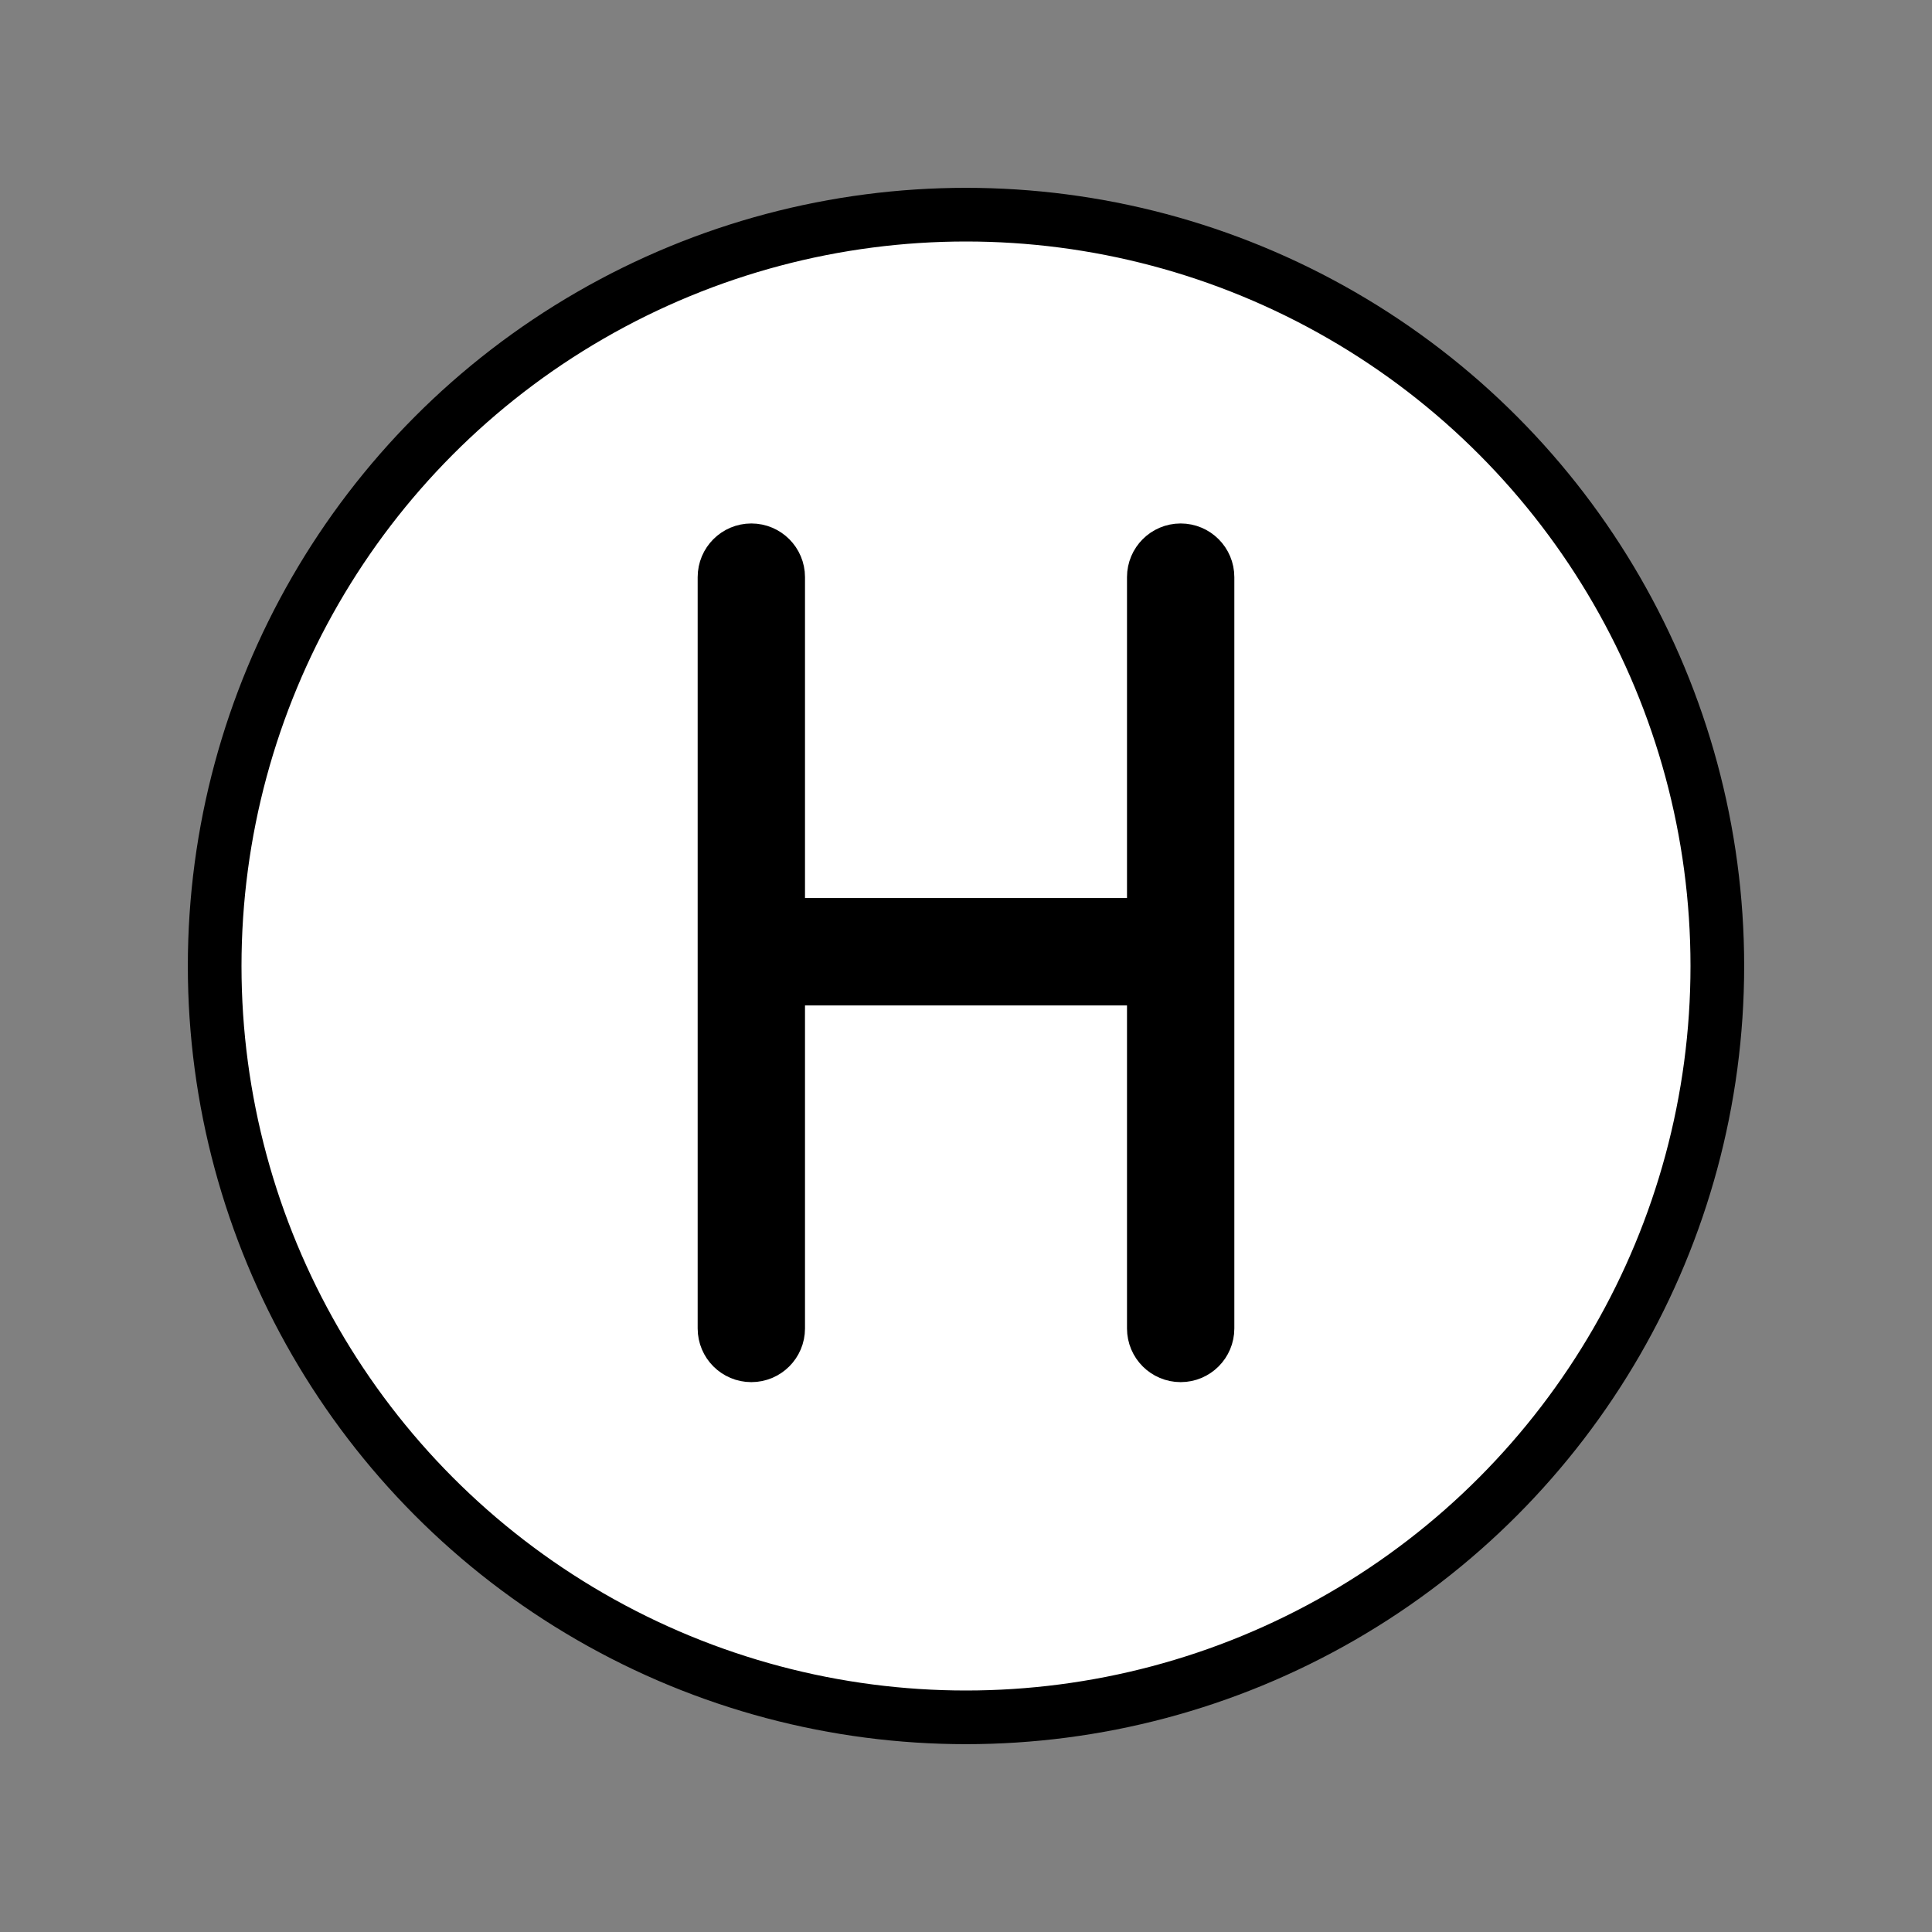
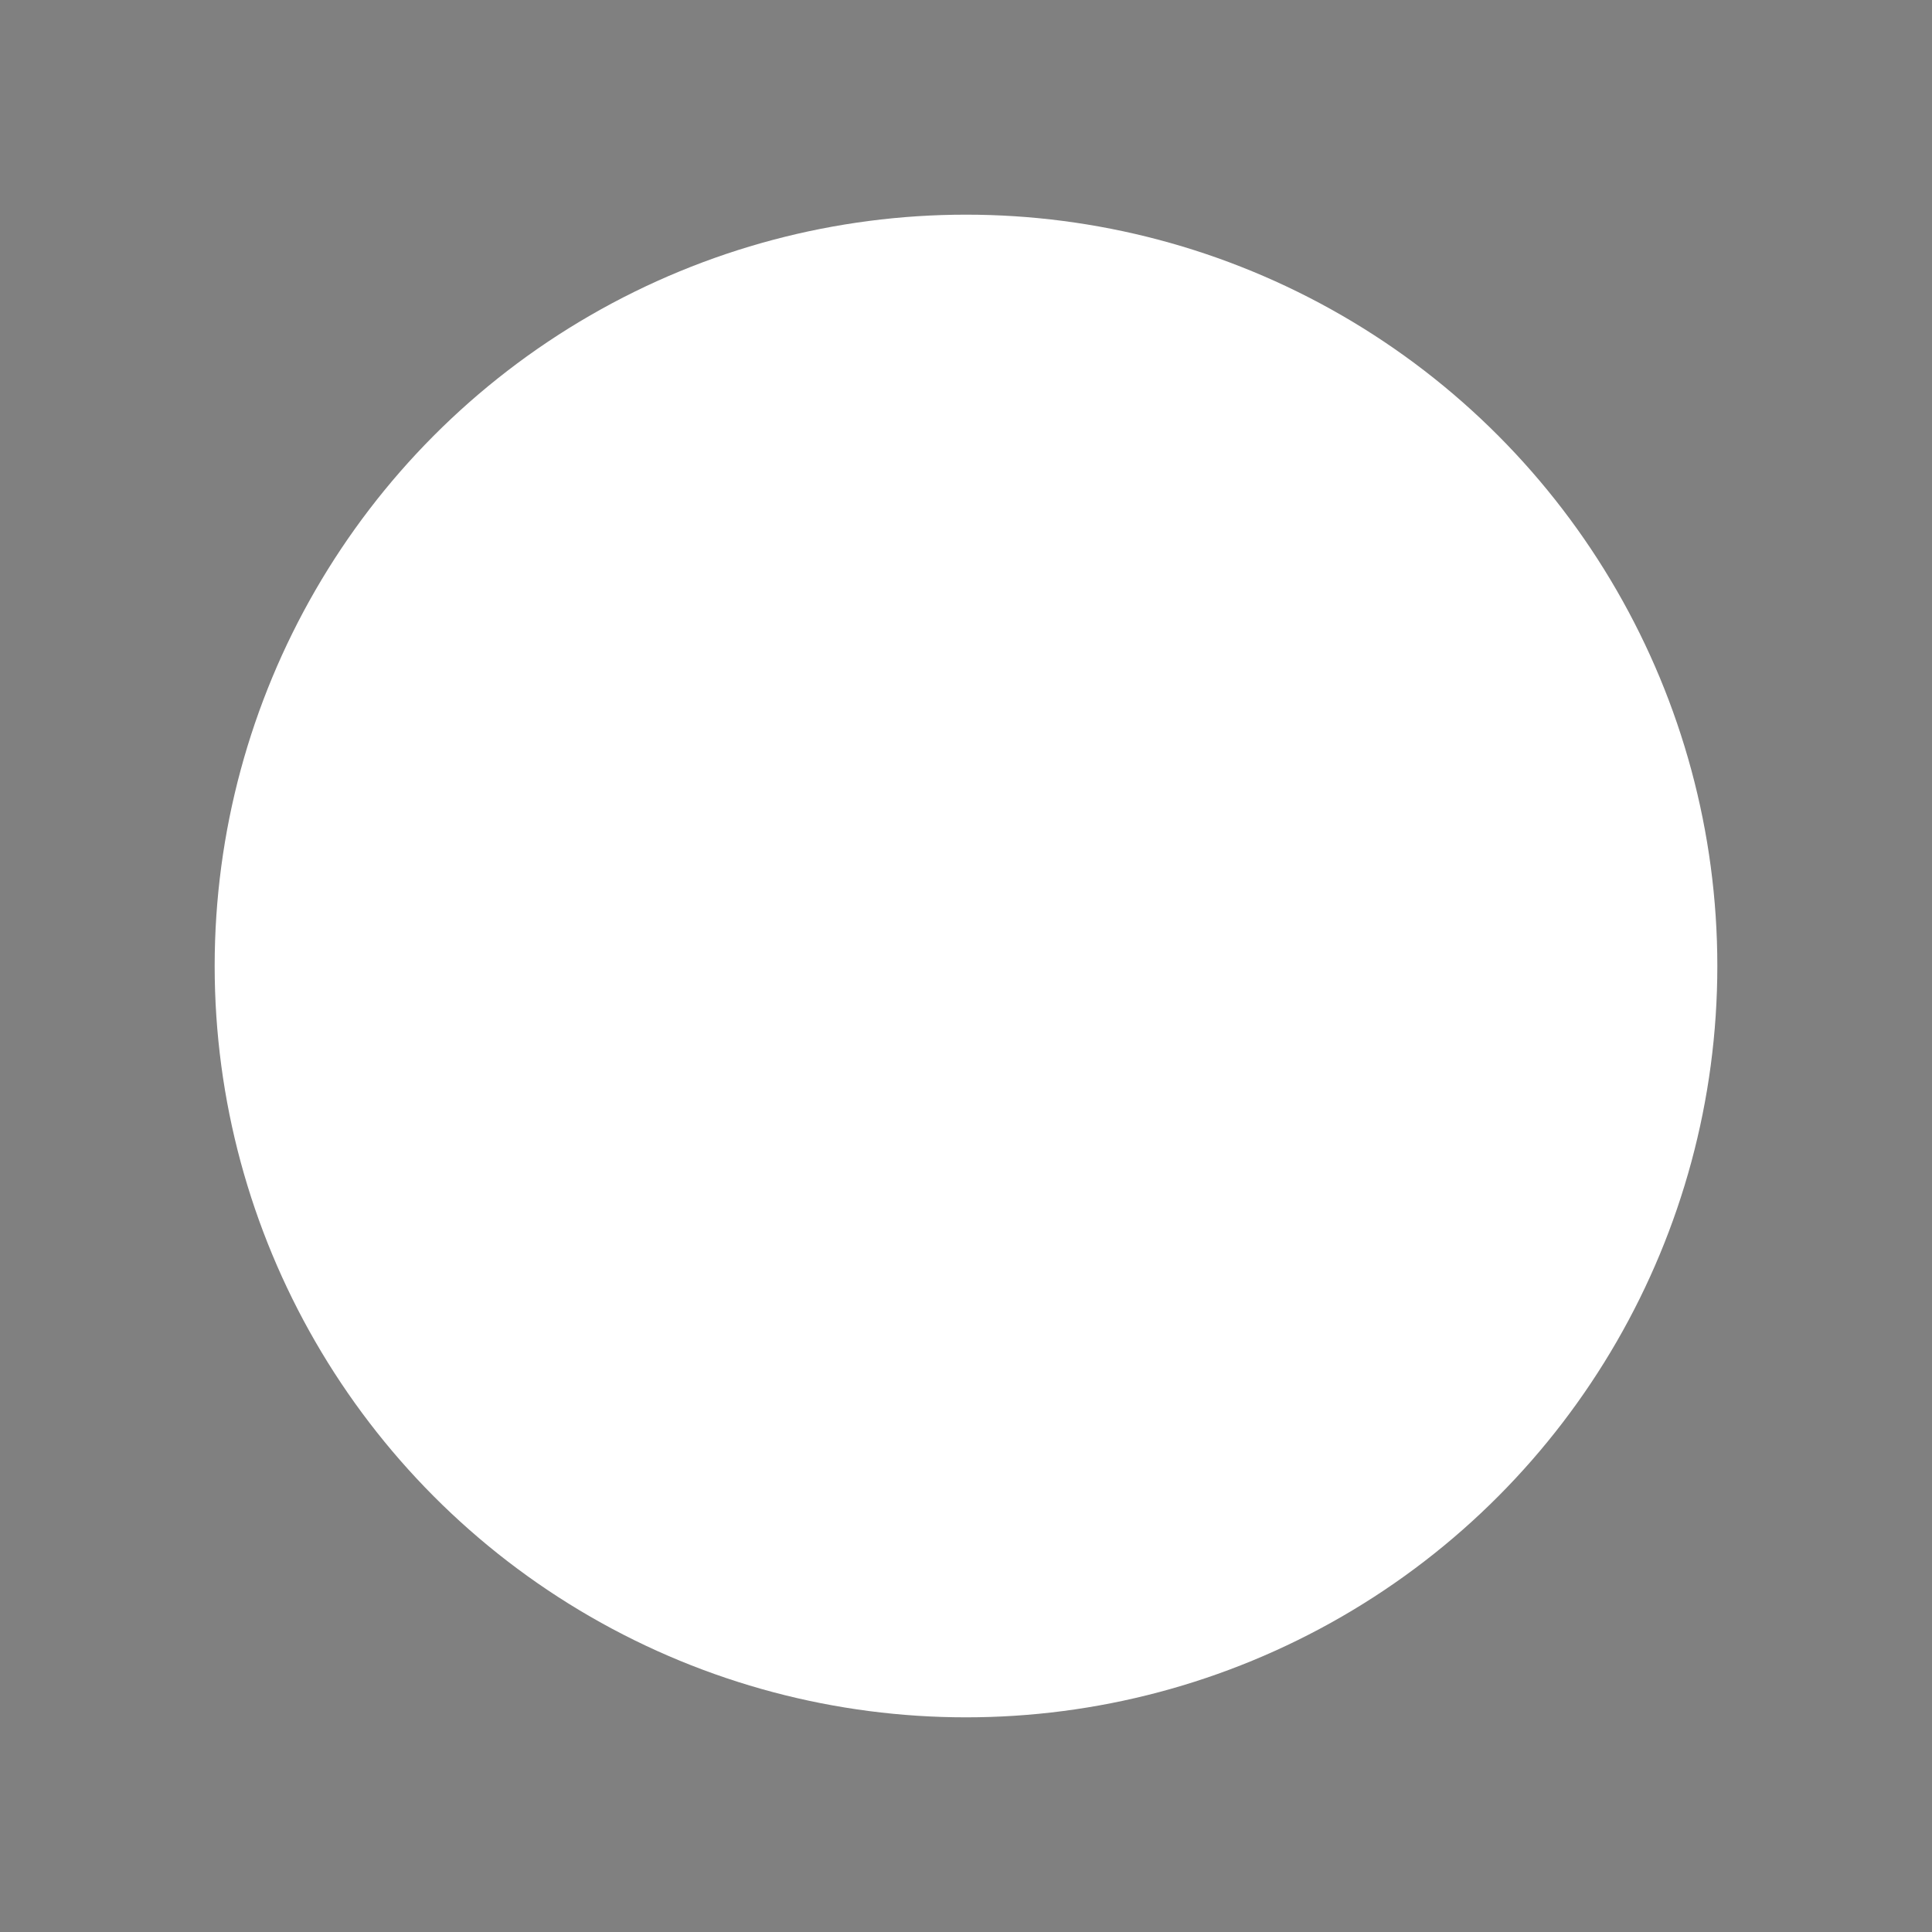
<svg xmlns="http://www.w3.org/2000/svg" id="emoji" viewBox="0 0 72 72">
  <rect x="0" y="0" width="72" height="72" fill="#808080" stroke="none" />
  <g id="color">
    <circle cx="36" cy="36" r="28" fill="#fff" />
  </g>
  <g id="line">
    <g id="line-2">
-       <circle cx="36" cy="36" r="28" fill="none" stroke="#000" stroke-linejoin="round" stroke-width="2" />
-     </g>
-     <path stroke="#000" stroke-linejoin="round" stroke-width="2" d="m44,20.508c-.553,0-1,.448-1,1v12.96h-14v-12.96c0-.552-.447-1-1-1s-1,.448-1,1v28c0,.552.447,1,1,1s1-.448,1-1v-13.04h14v13.04c0,.552.447,1,1,1s1-.448,1-1v-28c0-.552-.447-1-1-1Z" />
+       </g>
  </g>
</svg>